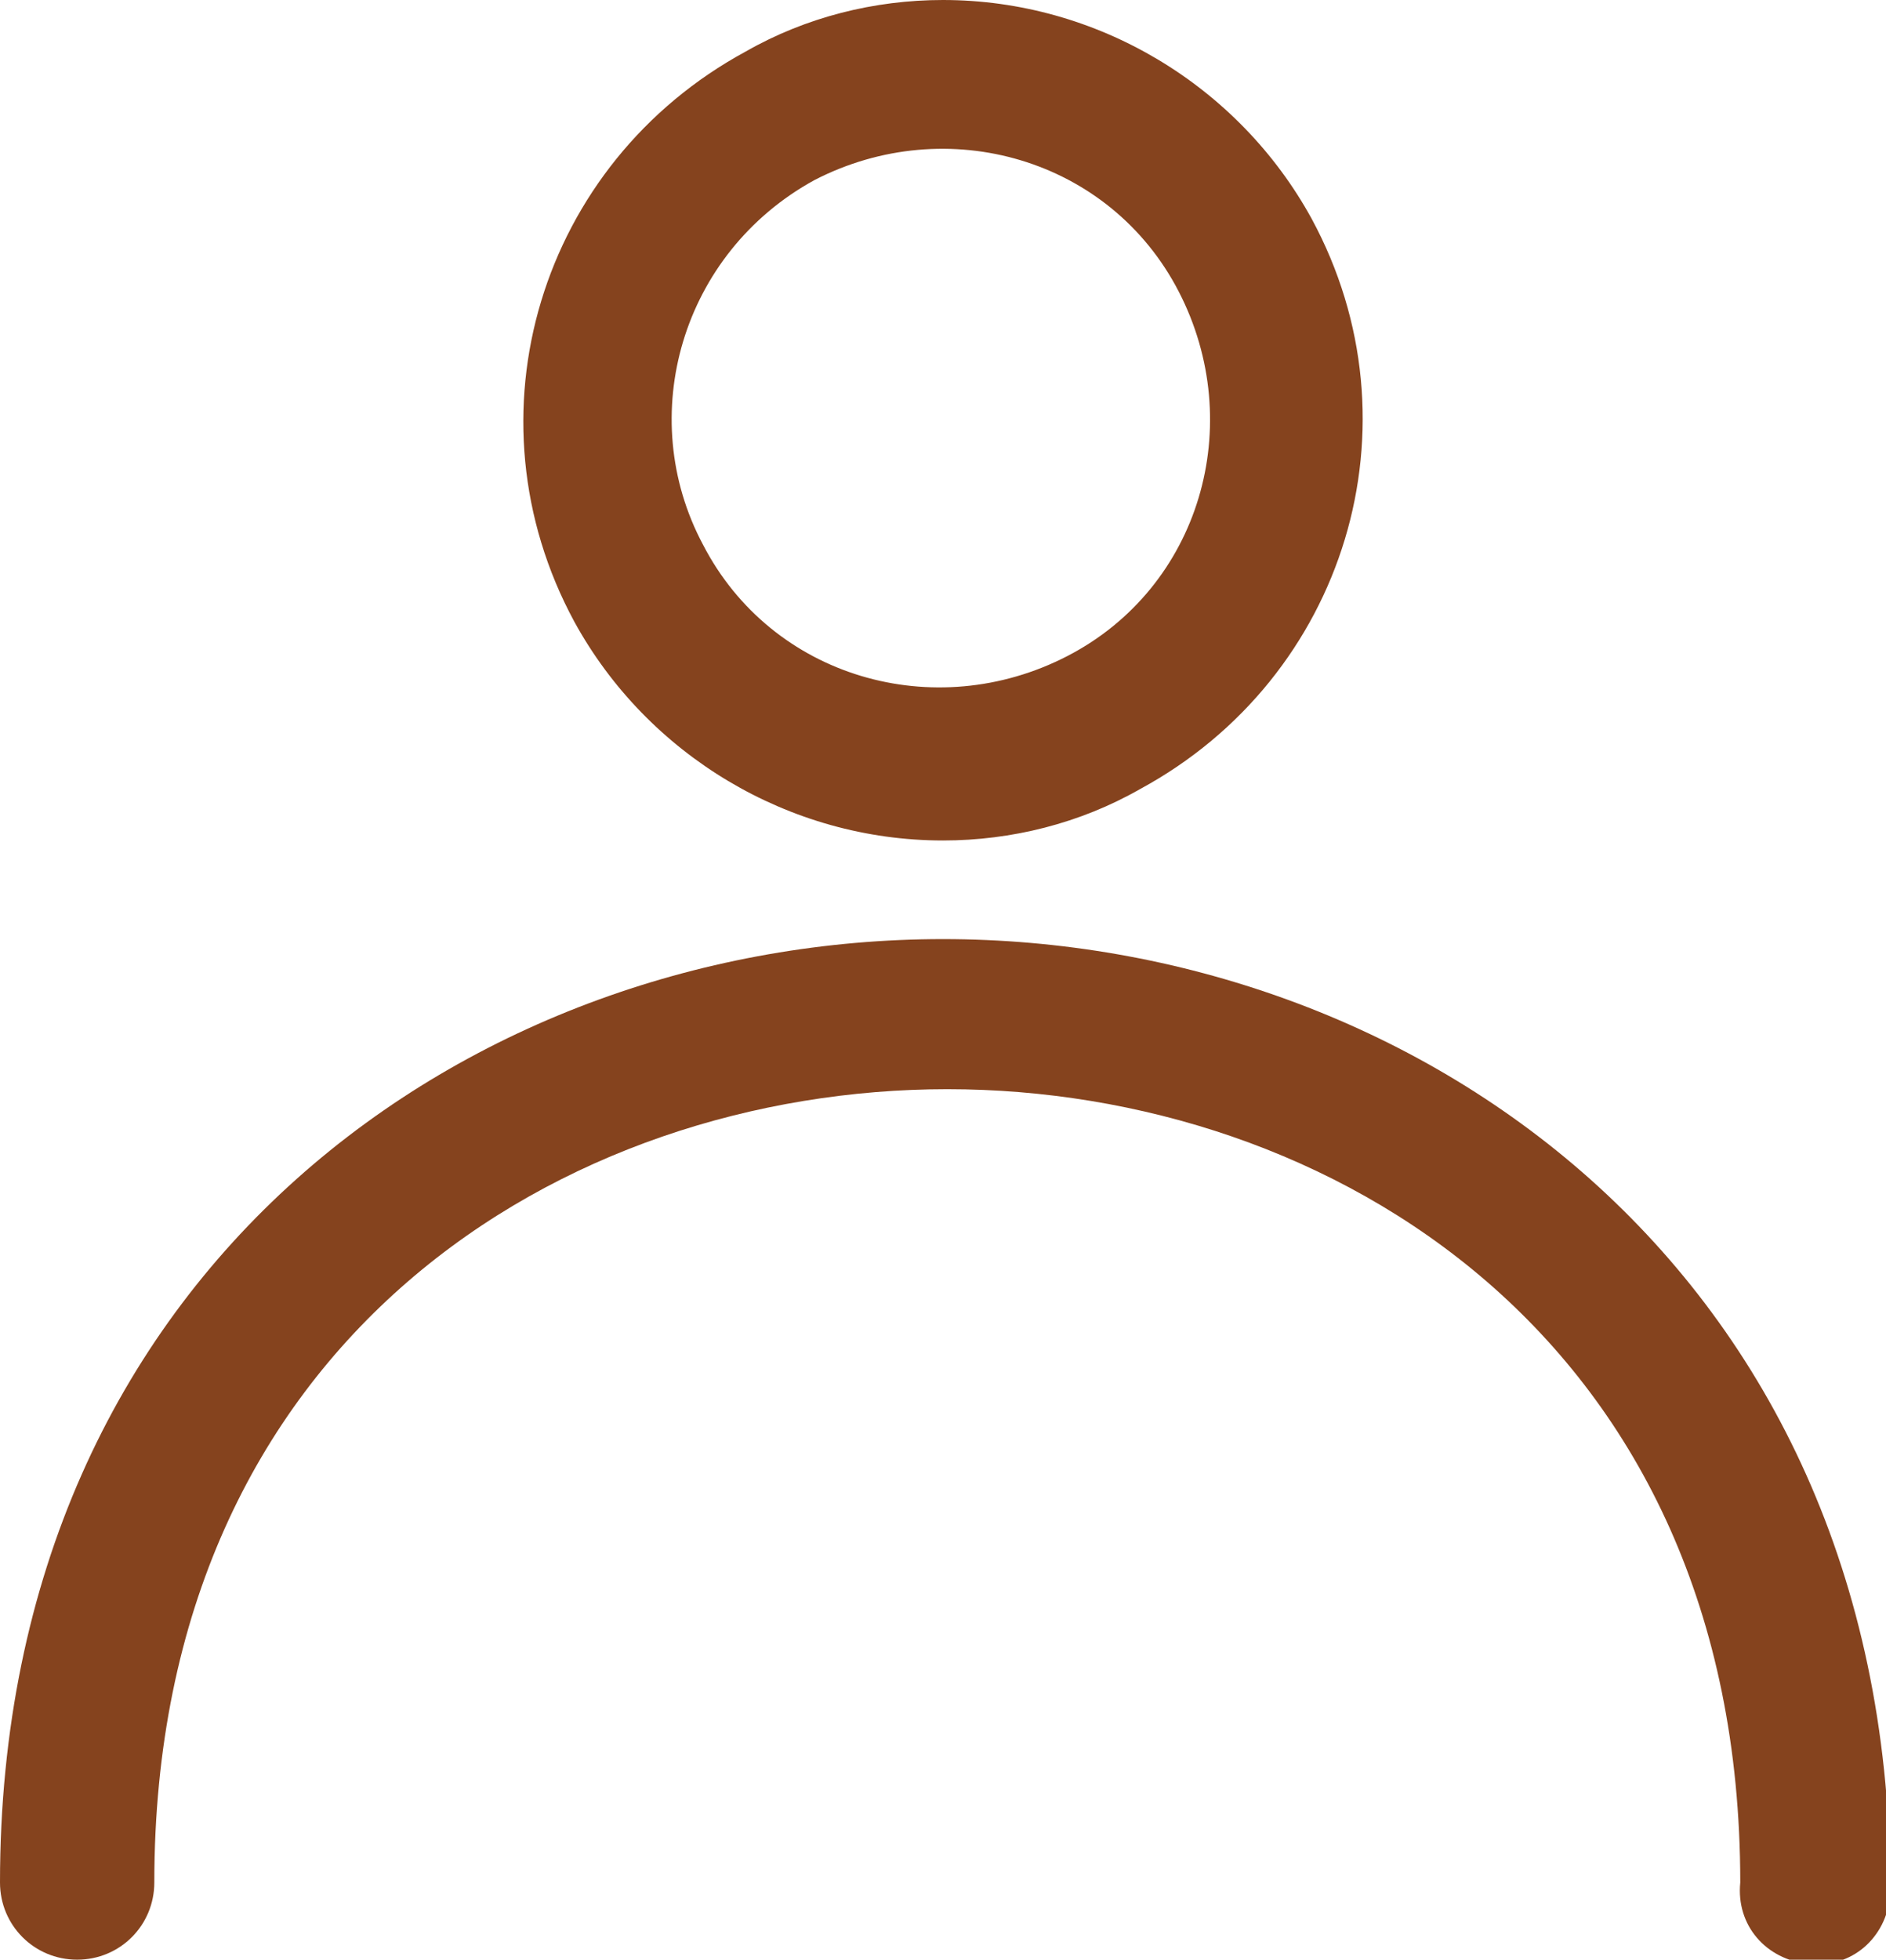
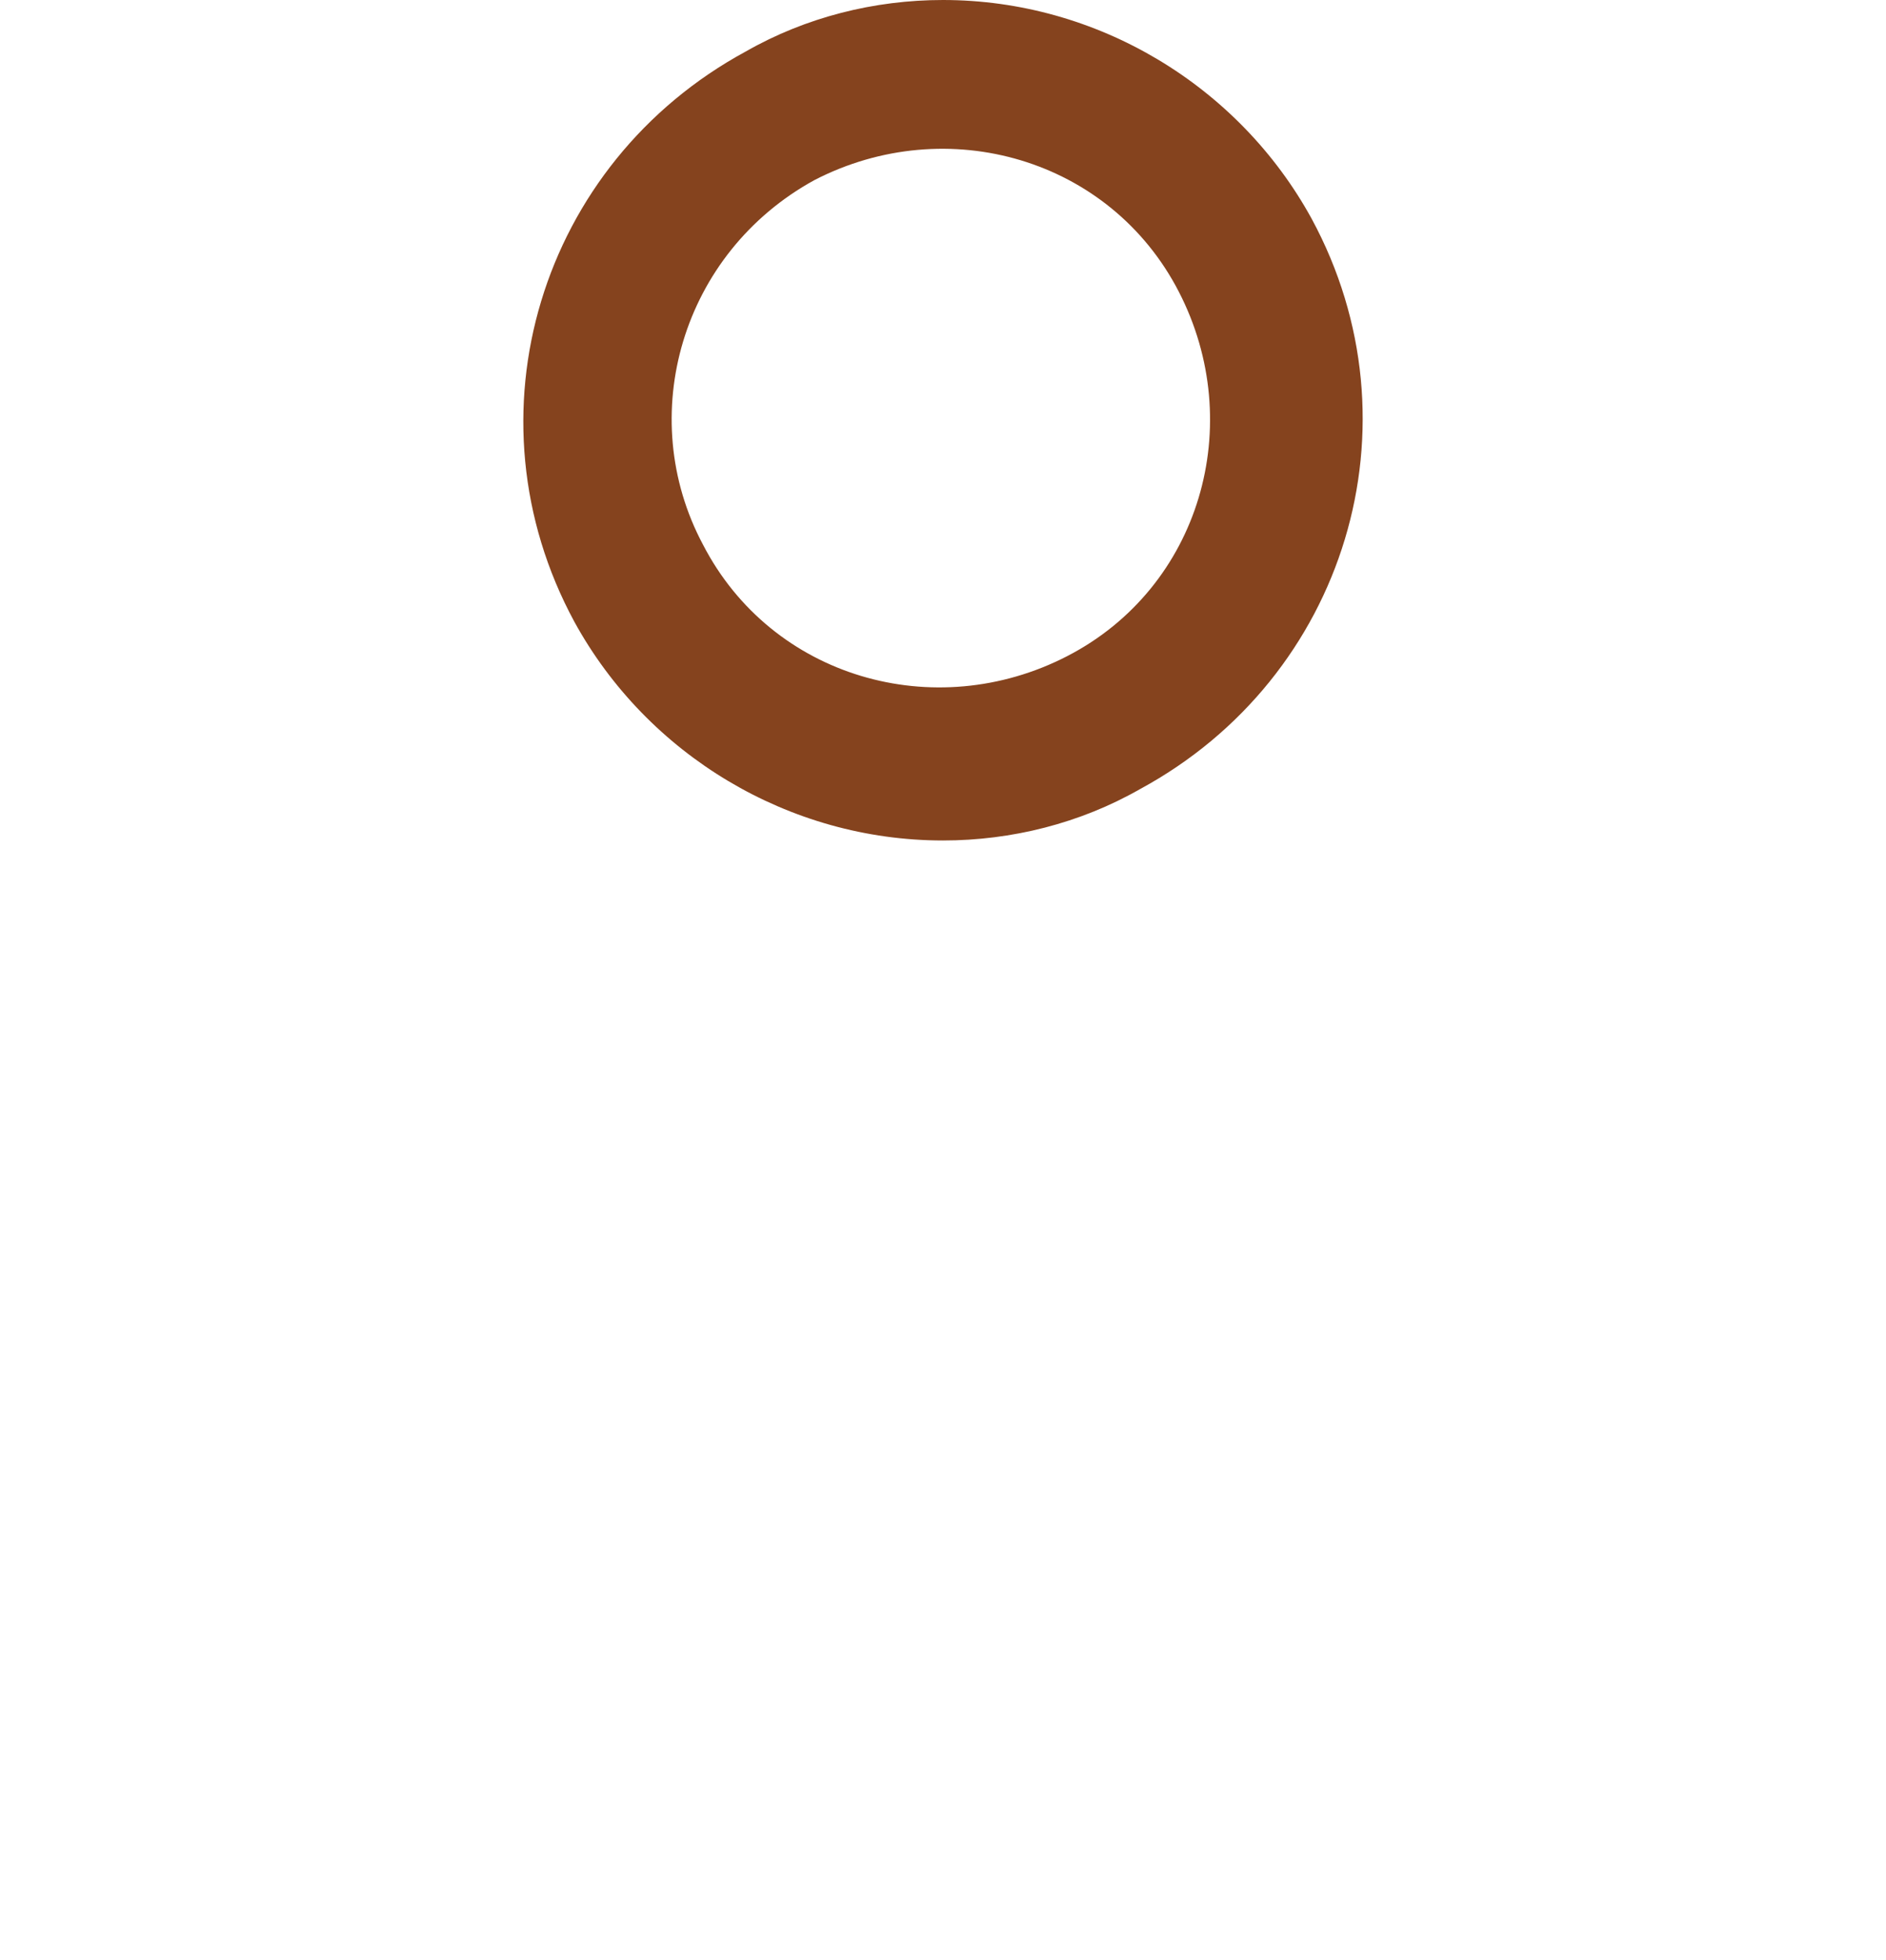
<svg xmlns="http://www.w3.org/2000/svg" version="1.1" id="Layer_1" x="0px" y="0px" viewBox="0 0 44 45.7" style="enable-background:new 0 0 44 45.7;" xml:space="preserve">
  <style type="text/css">
	.st0{fill:#85431E;}
</style>
  <title>icon_people</title>
  <path class="st0" d="M22,19.6c1.6,0,3.2-0.4,4.6-1.2c4.8-2.6,6.6-8.5,4-13.3C28.9,2,25.6,0,22,0c-1.6,0-3.2,0.4-4.6,1.2  c-4.8,2.6-6.6,8.5-4,13.3C15.1,17.6,18.4,19.6,22,19.6z M19,4.2c3.1-1.6,6.9-0.5,8.5,2.6c1.6,3.1,0.5,6.9-2.6,8.5s-6.9,0.5-8.5-2.6  C14.8,9.7,15.9,5.9,19,4.2C19,4.3,19,4.3,19,4.2L19,4.2z" />
-   <path class="st0" d="M22,21.9c-10.9,0-22,7.6-22,22c0,1,0.8,1.8,1.8,1.8s1.8-0.8,1.8-1.8c0-12.7,9.6-18.5,18.5-18.5  s18.5,5.8,18.5,18.5c-0.1,1,0.6,1.8,1.6,1.9c1,0.1,1.8-0.6,1.9-1.6c0-0.1,0-0.2,0-0.3C44,29.5,32.9,21.9,22,21.9z" />
</svg>